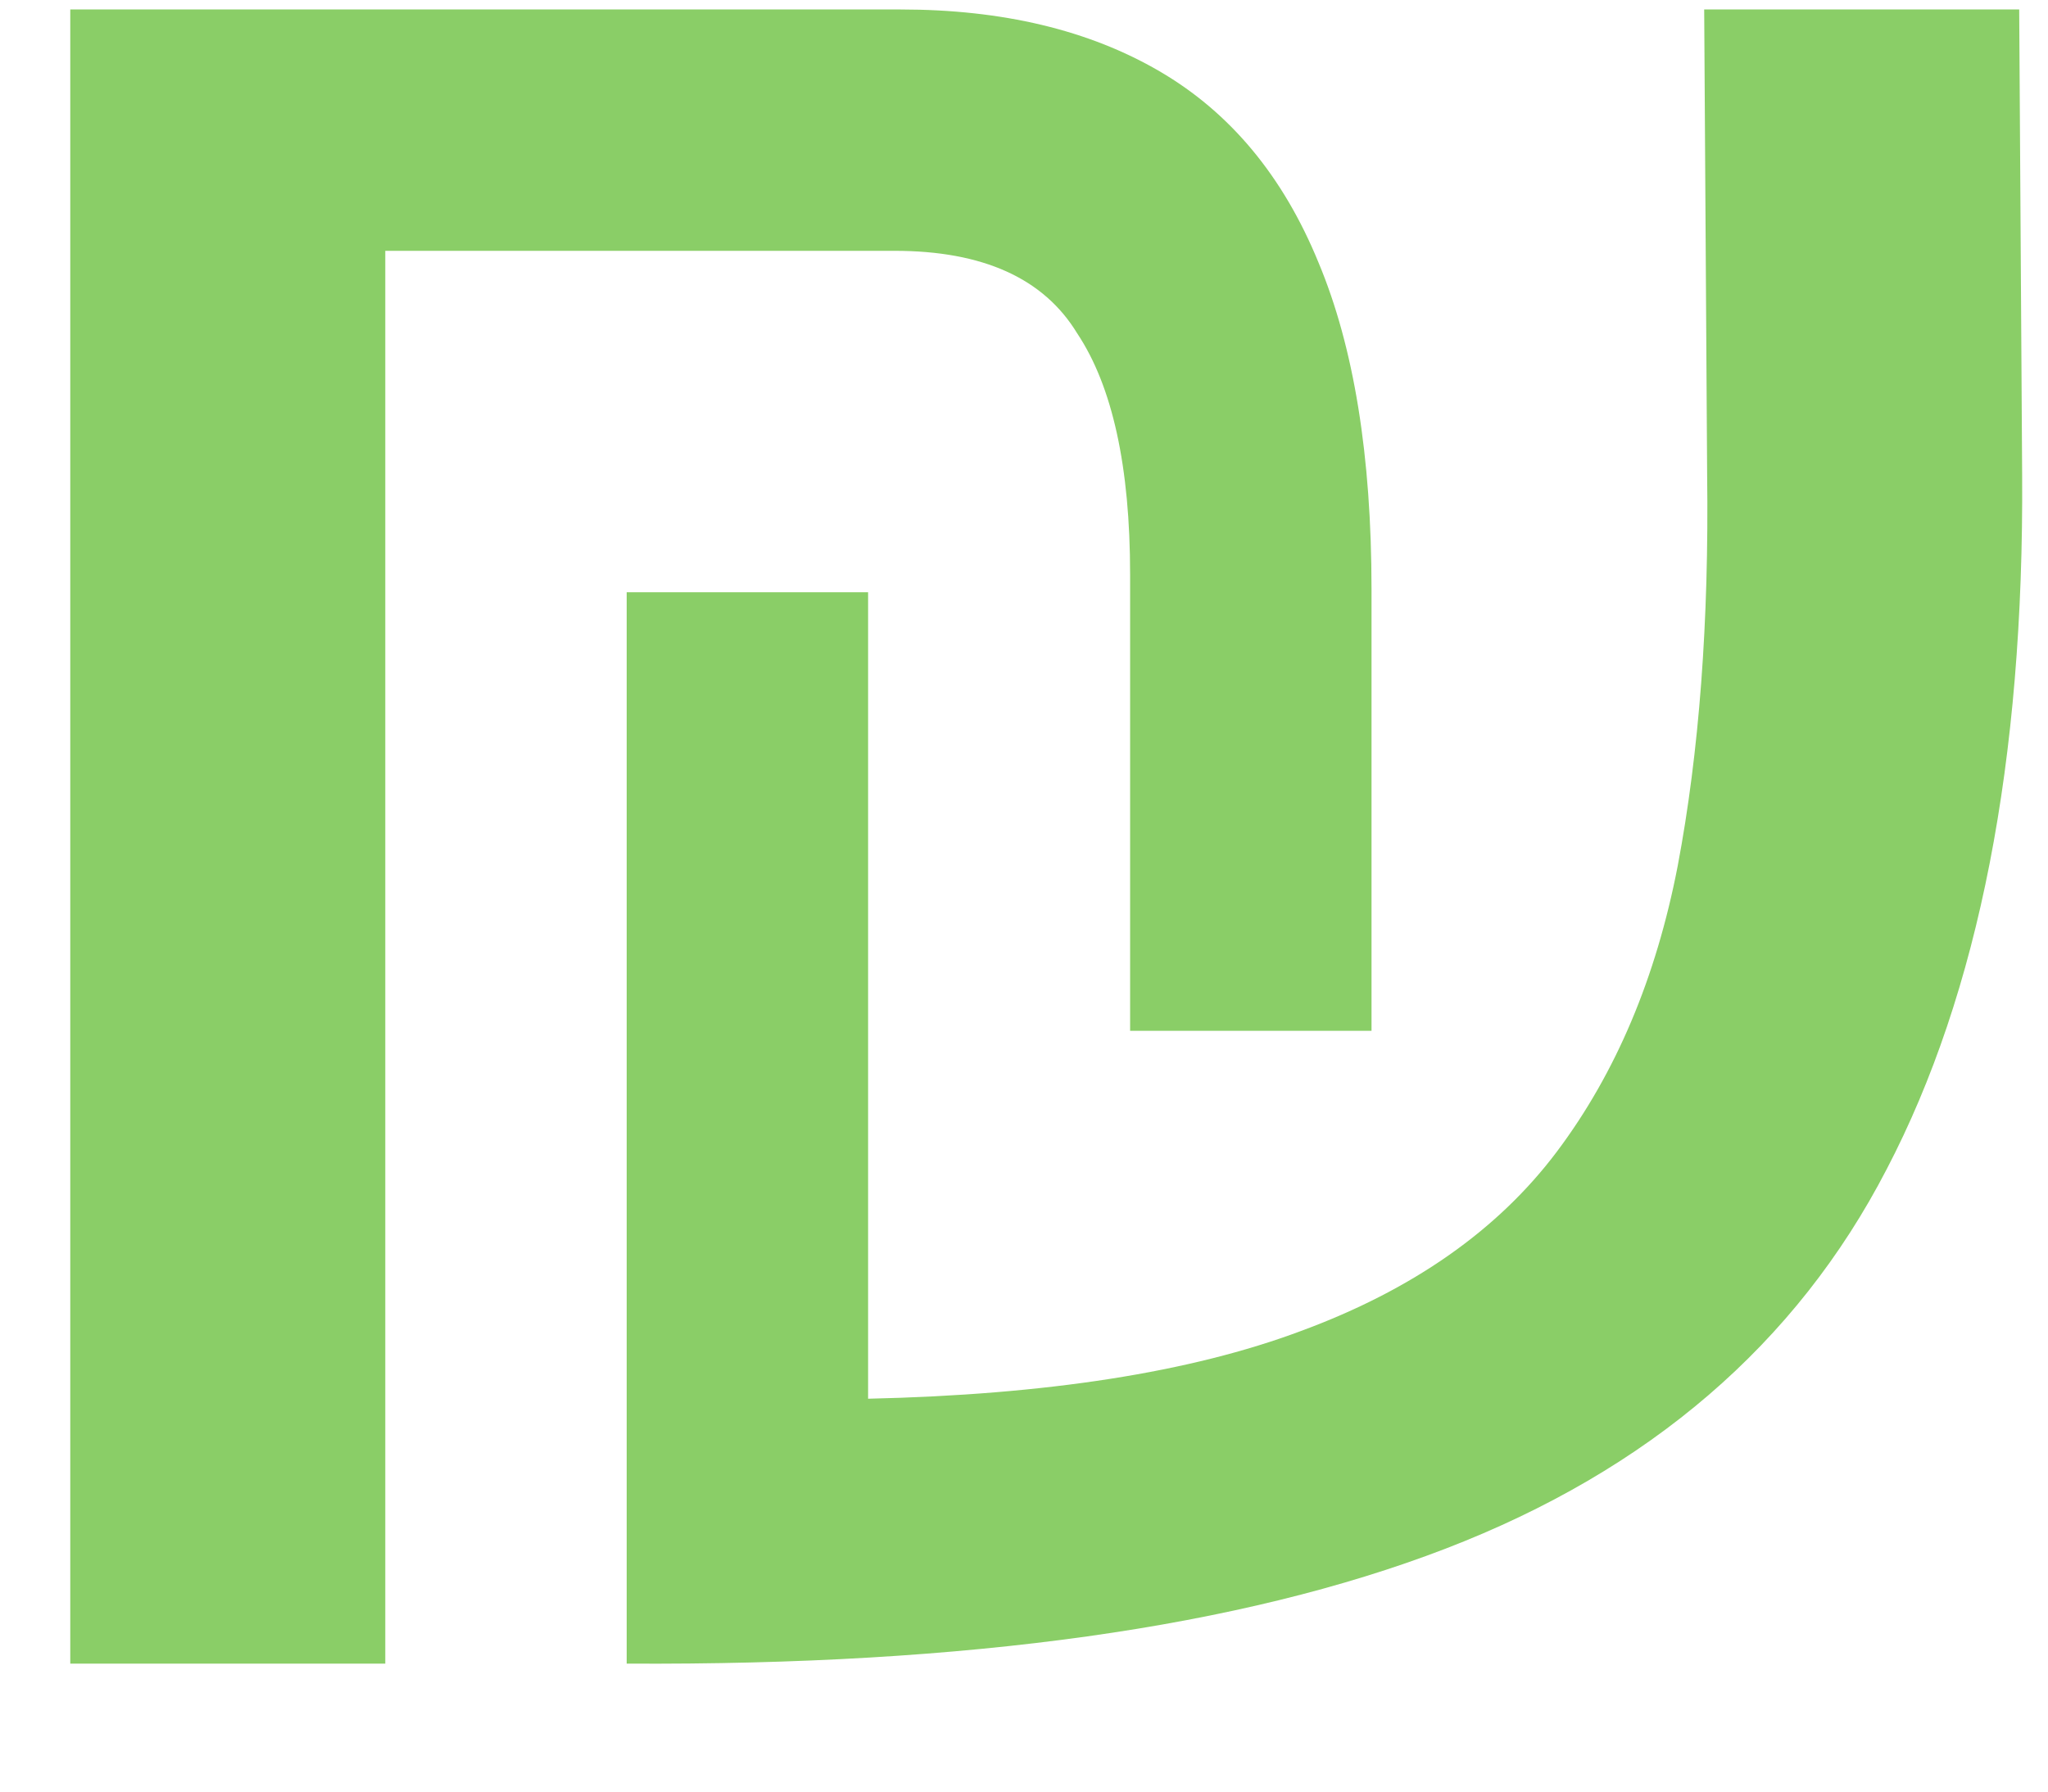
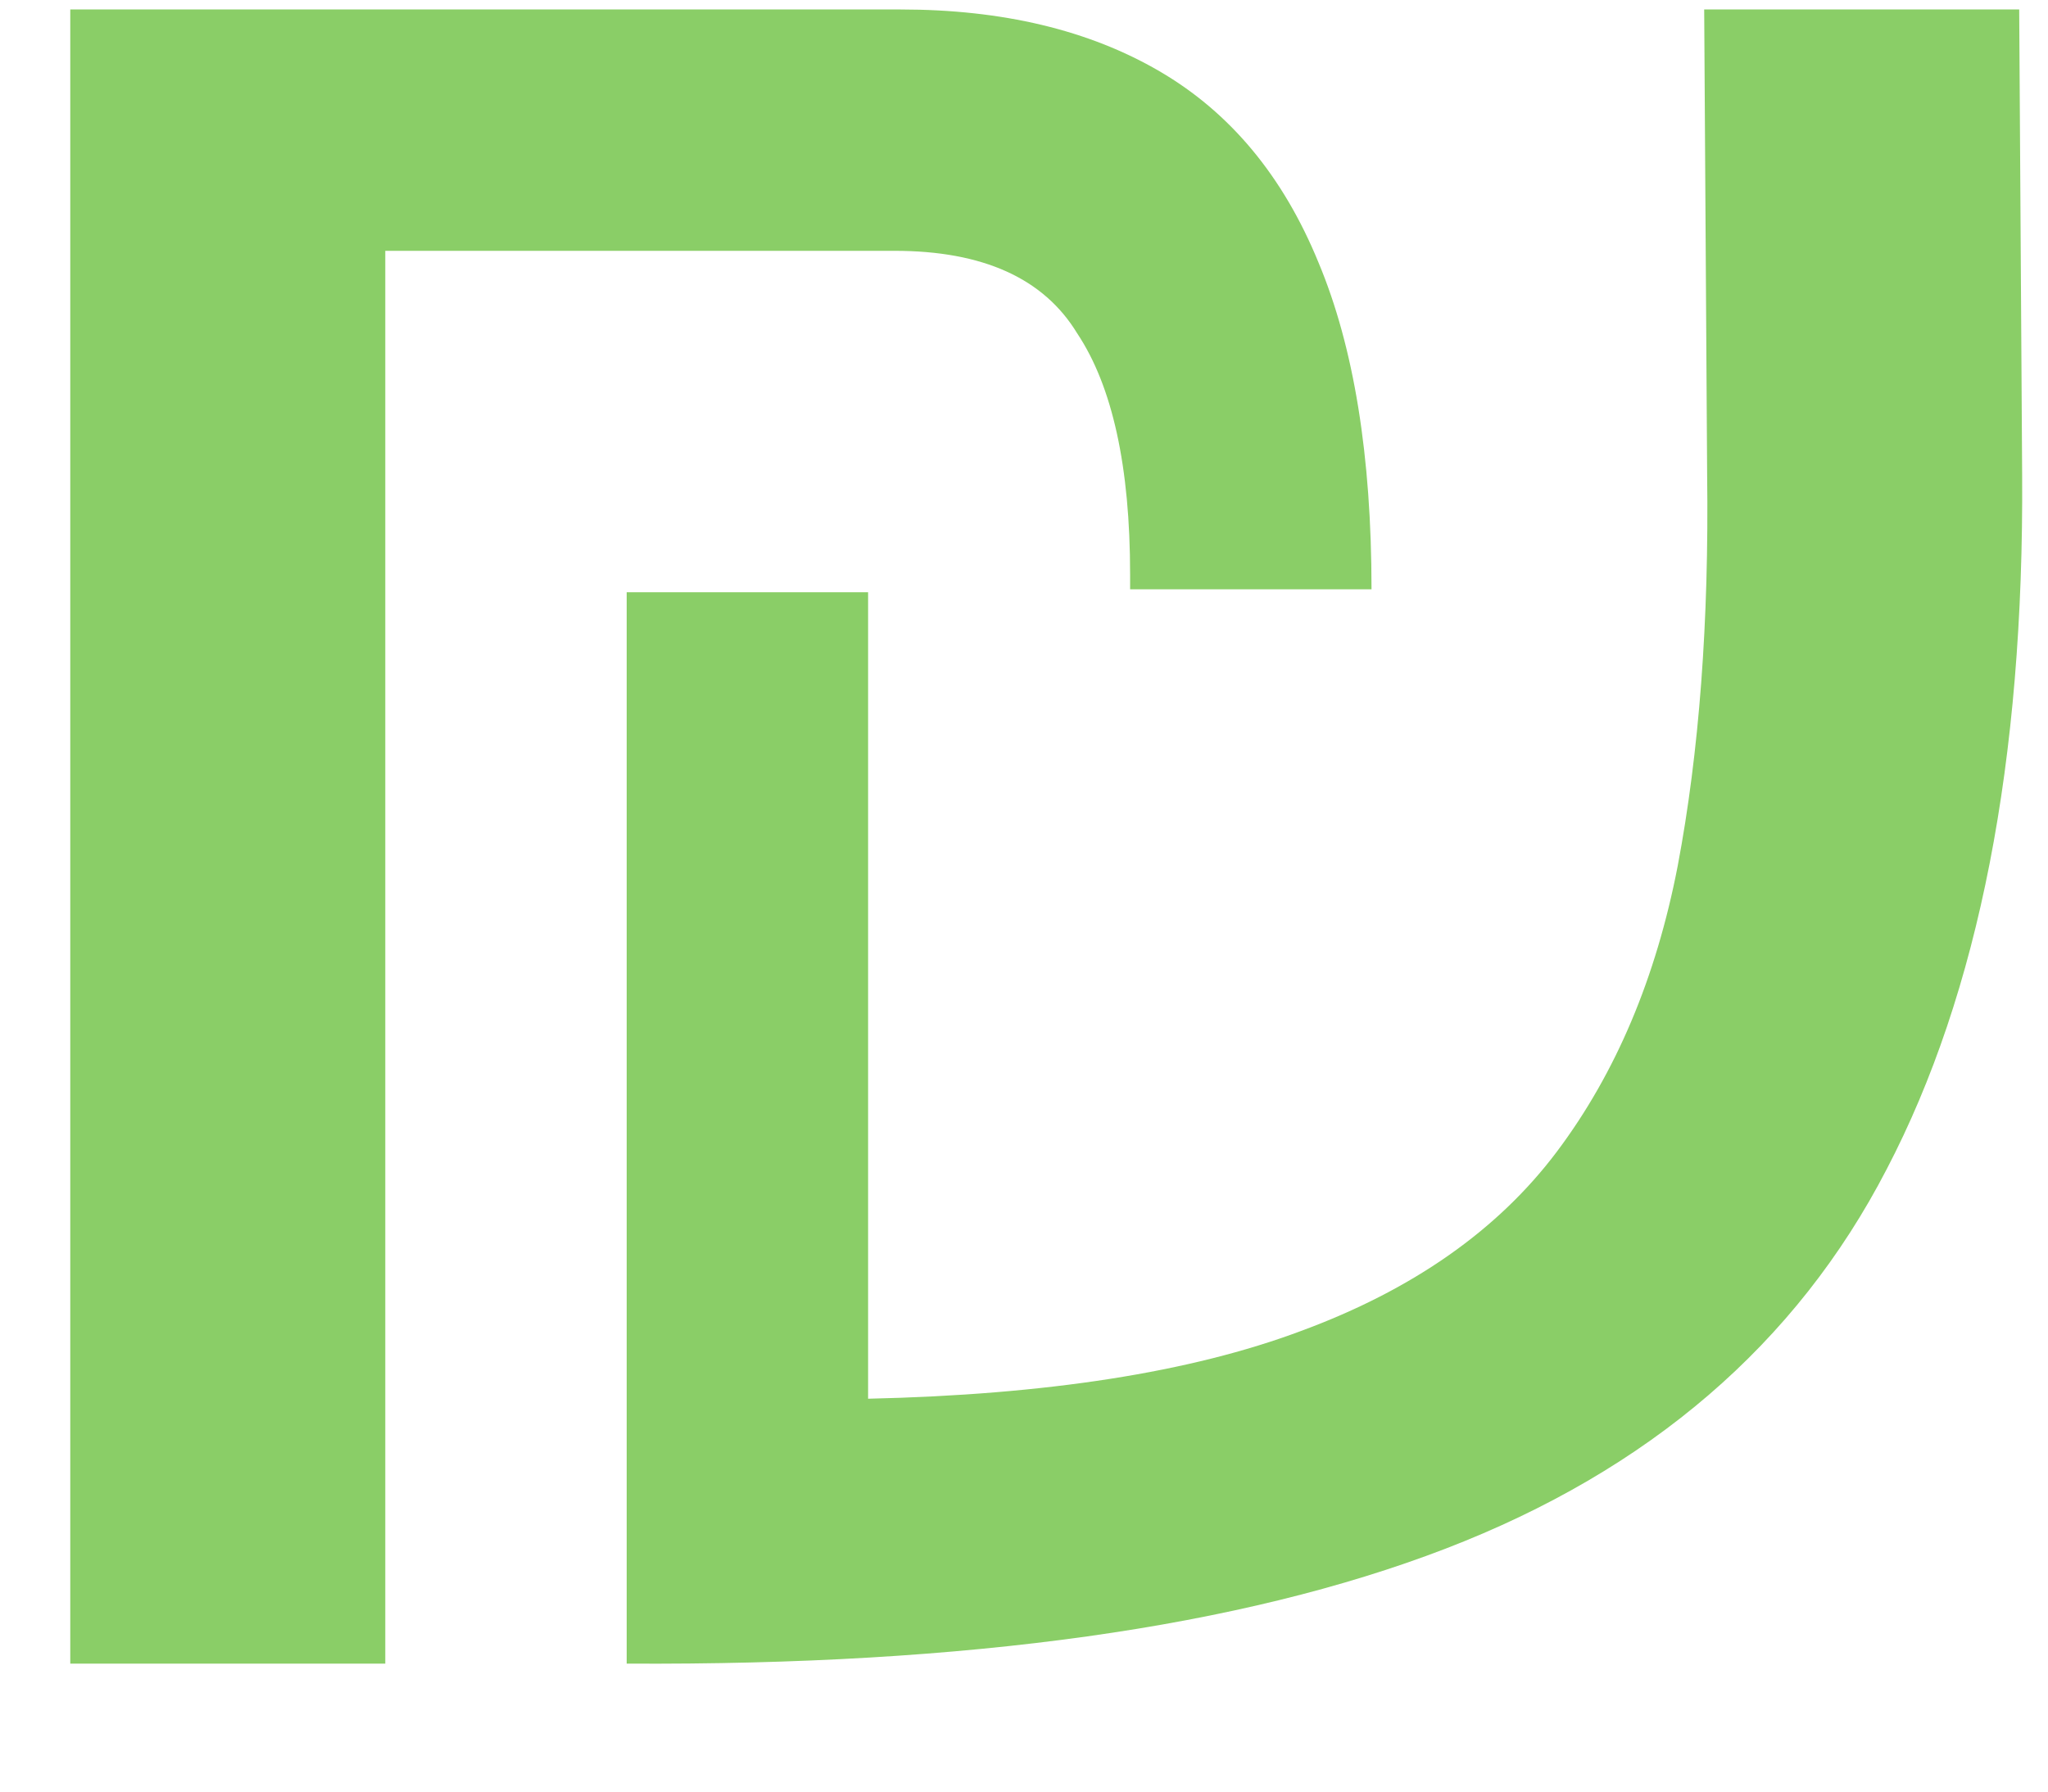
<svg xmlns="http://www.w3.org/2000/svg" width="16" height="14" viewBox="0 0 16 14" fill="none">
-   <path d="M0.549 13V0.074H7.035C7.832 0.074 8.507 0.235 9.059 0.557C9.611 0.879 10.025 1.377 10.301 2.052C10.577 2.711 10.715 3.562 10.715 4.605V8.055H8.829V4.49C8.829 3.647 8.691 3.018 8.415 2.604C8.154 2.175 7.679 1.96 6.989 1.96H3.01V13H0.549ZM4.896 13V4.628H6.782V10.93C8.177 10.899 9.304 10.723 10.163 10.401C11.037 10.079 11.704 9.611 12.164 8.998C12.624 8.385 12.938 7.641 13.107 6.767C13.275 5.878 13.352 4.858 13.337 3.708L13.314 0.074H15.775L15.798 3.708C15.813 5.947 15.46 7.756 14.74 9.136C14.034 10.501 12.884 11.49 11.29 12.103C9.695 12.716 7.564 13.015 4.896 13Z" fill="#8ACE67" />
+   <path d="M0.549 13V0.074H7.035C7.832 0.074 8.507 0.235 9.059 0.557C9.611 0.879 10.025 1.377 10.301 2.052C10.577 2.711 10.715 3.562 10.715 4.605H8.829V4.49C8.829 3.647 8.691 3.018 8.415 2.604C8.154 2.175 7.679 1.96 6.989 1.96H3.01V13H0.549ZM4.896 13V4.628H6.782V10.93C8.177 10.899 9.304 10.723 10.163 10.401C11.037 10.079 11.704 9.611 12.164 8.998C12.624 8.385 12.938 7.641 13.107 6.767C13.275 5.878 13.352 4.858 13.337 3.708L13.314 0.074H15.775L15.798 3.708C15.813 5.947 15.46 7.756 14.74 9.136C14.034 10.501 12.884 11.49 11.29 12.103C9.695 12.716 7.564 13.015 4.896 13Z" fill="#8ACE67" />
</svg>